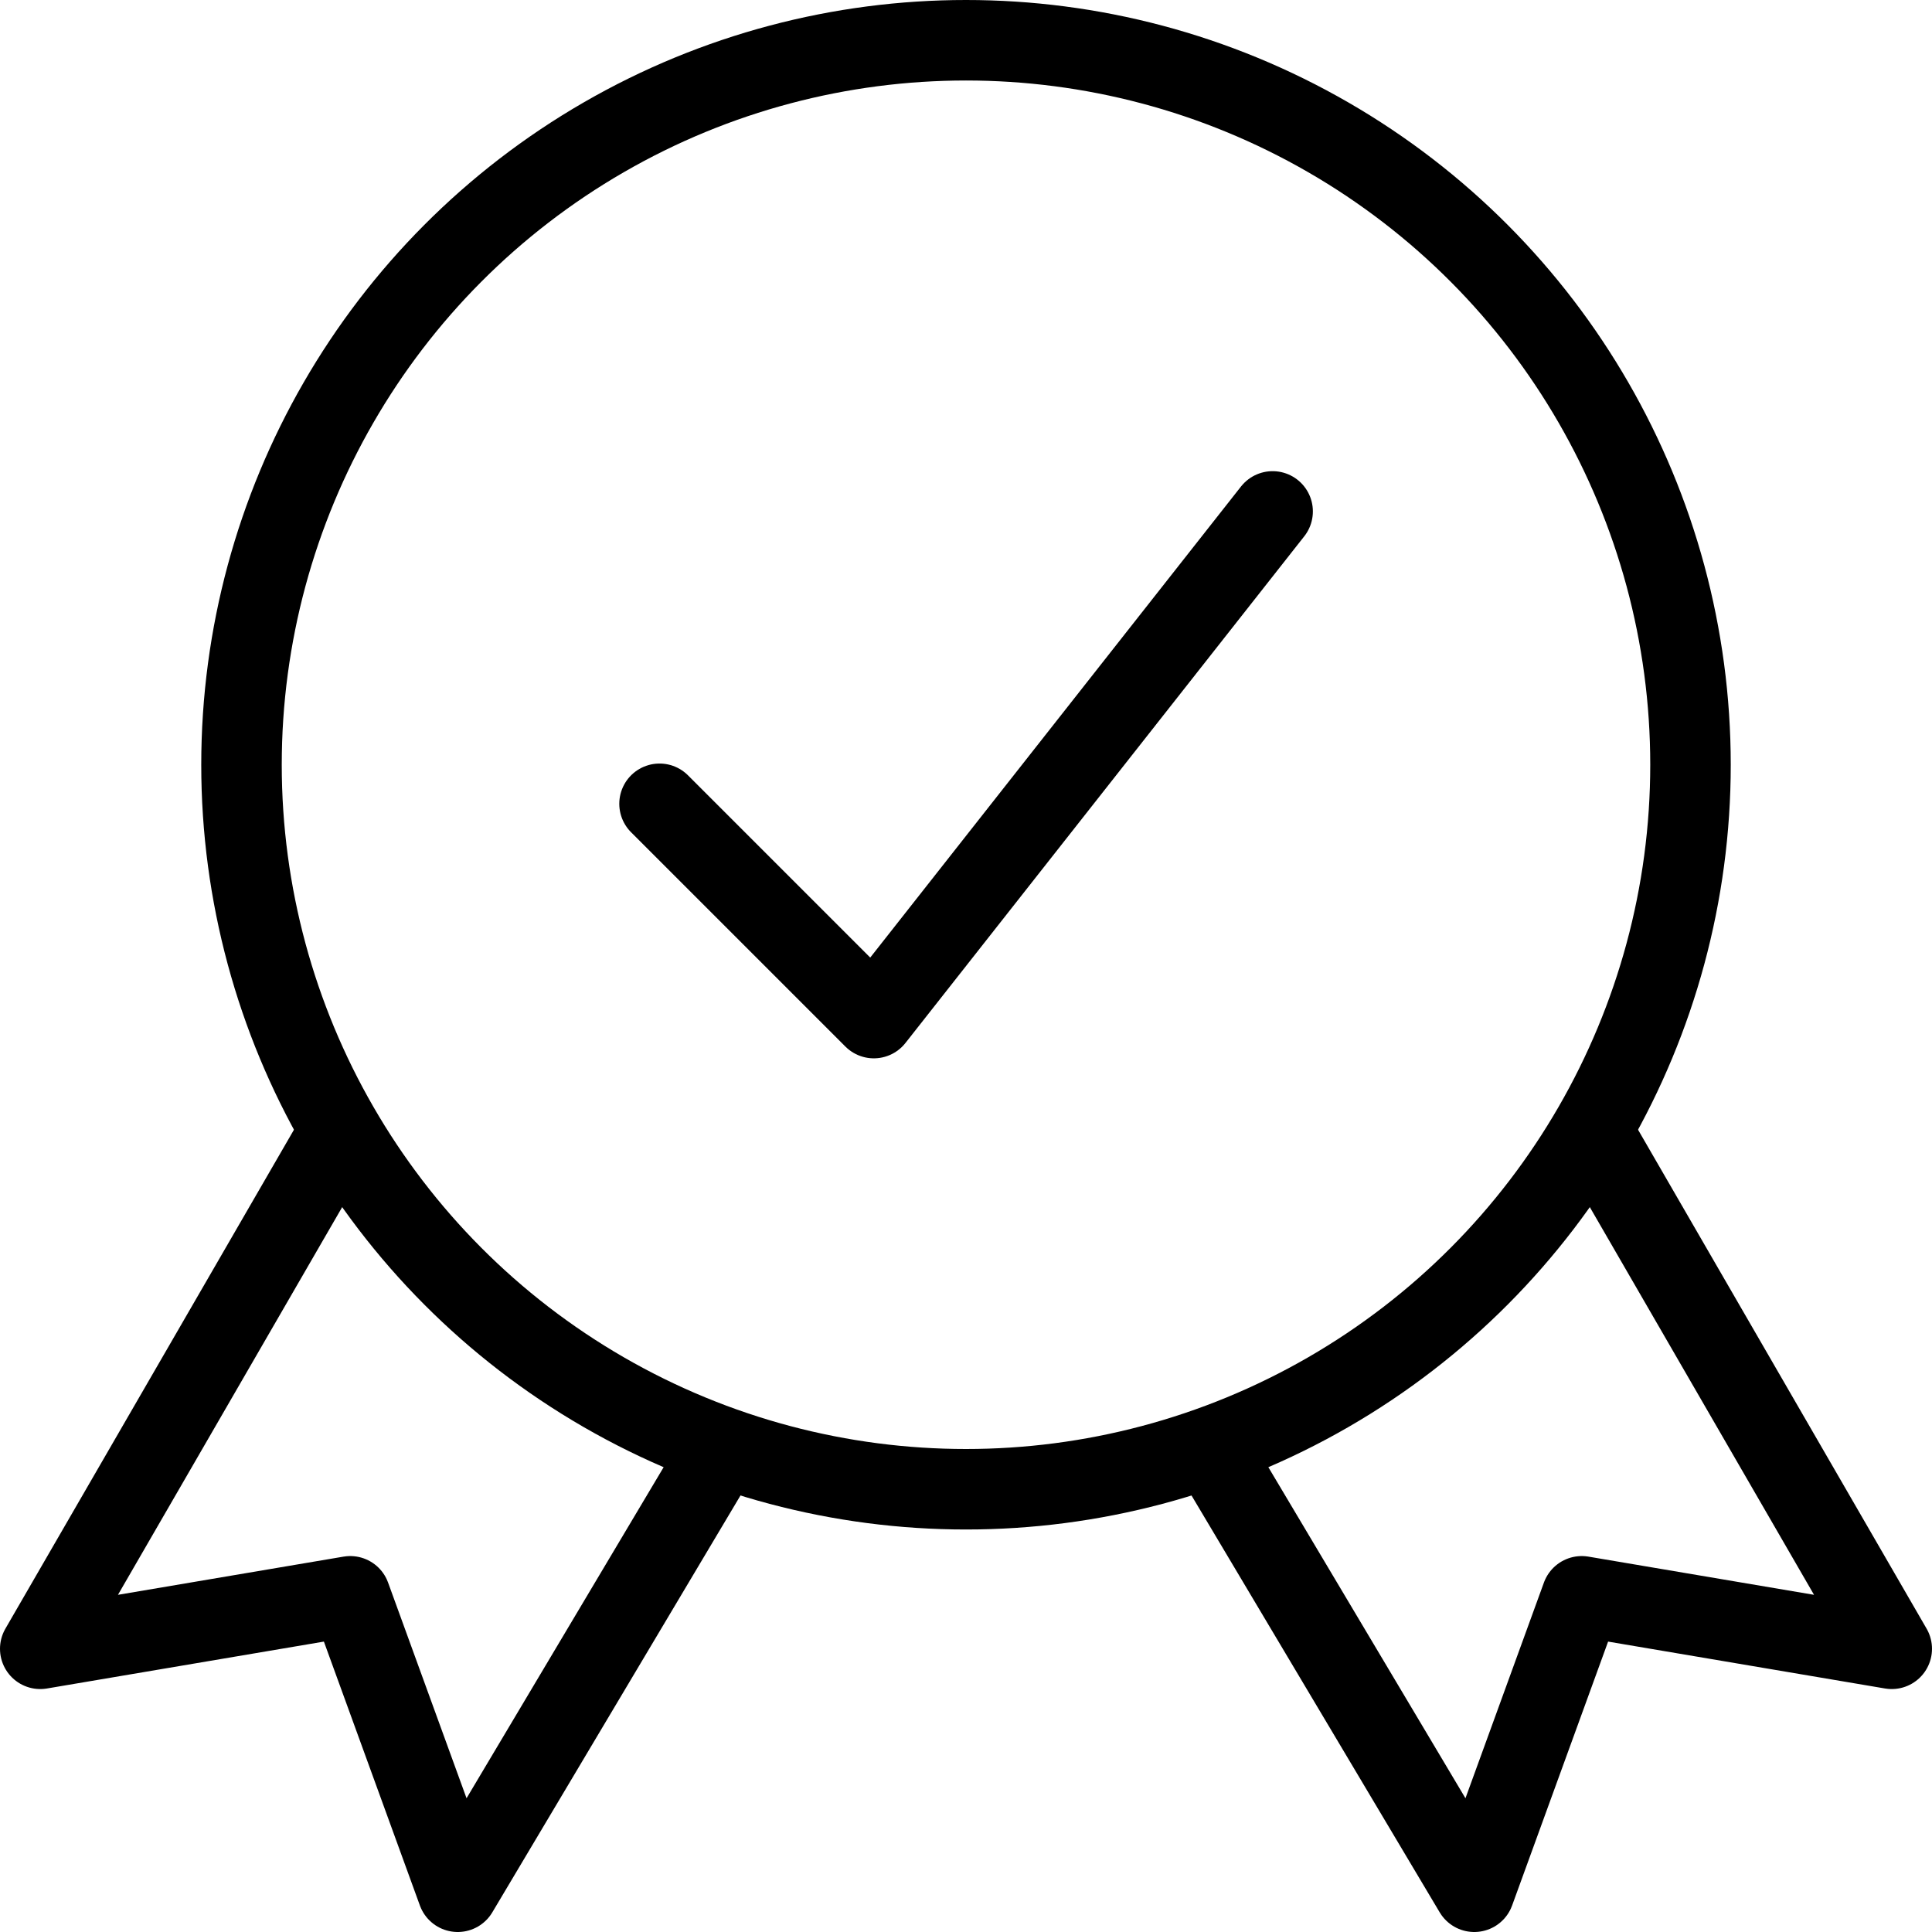
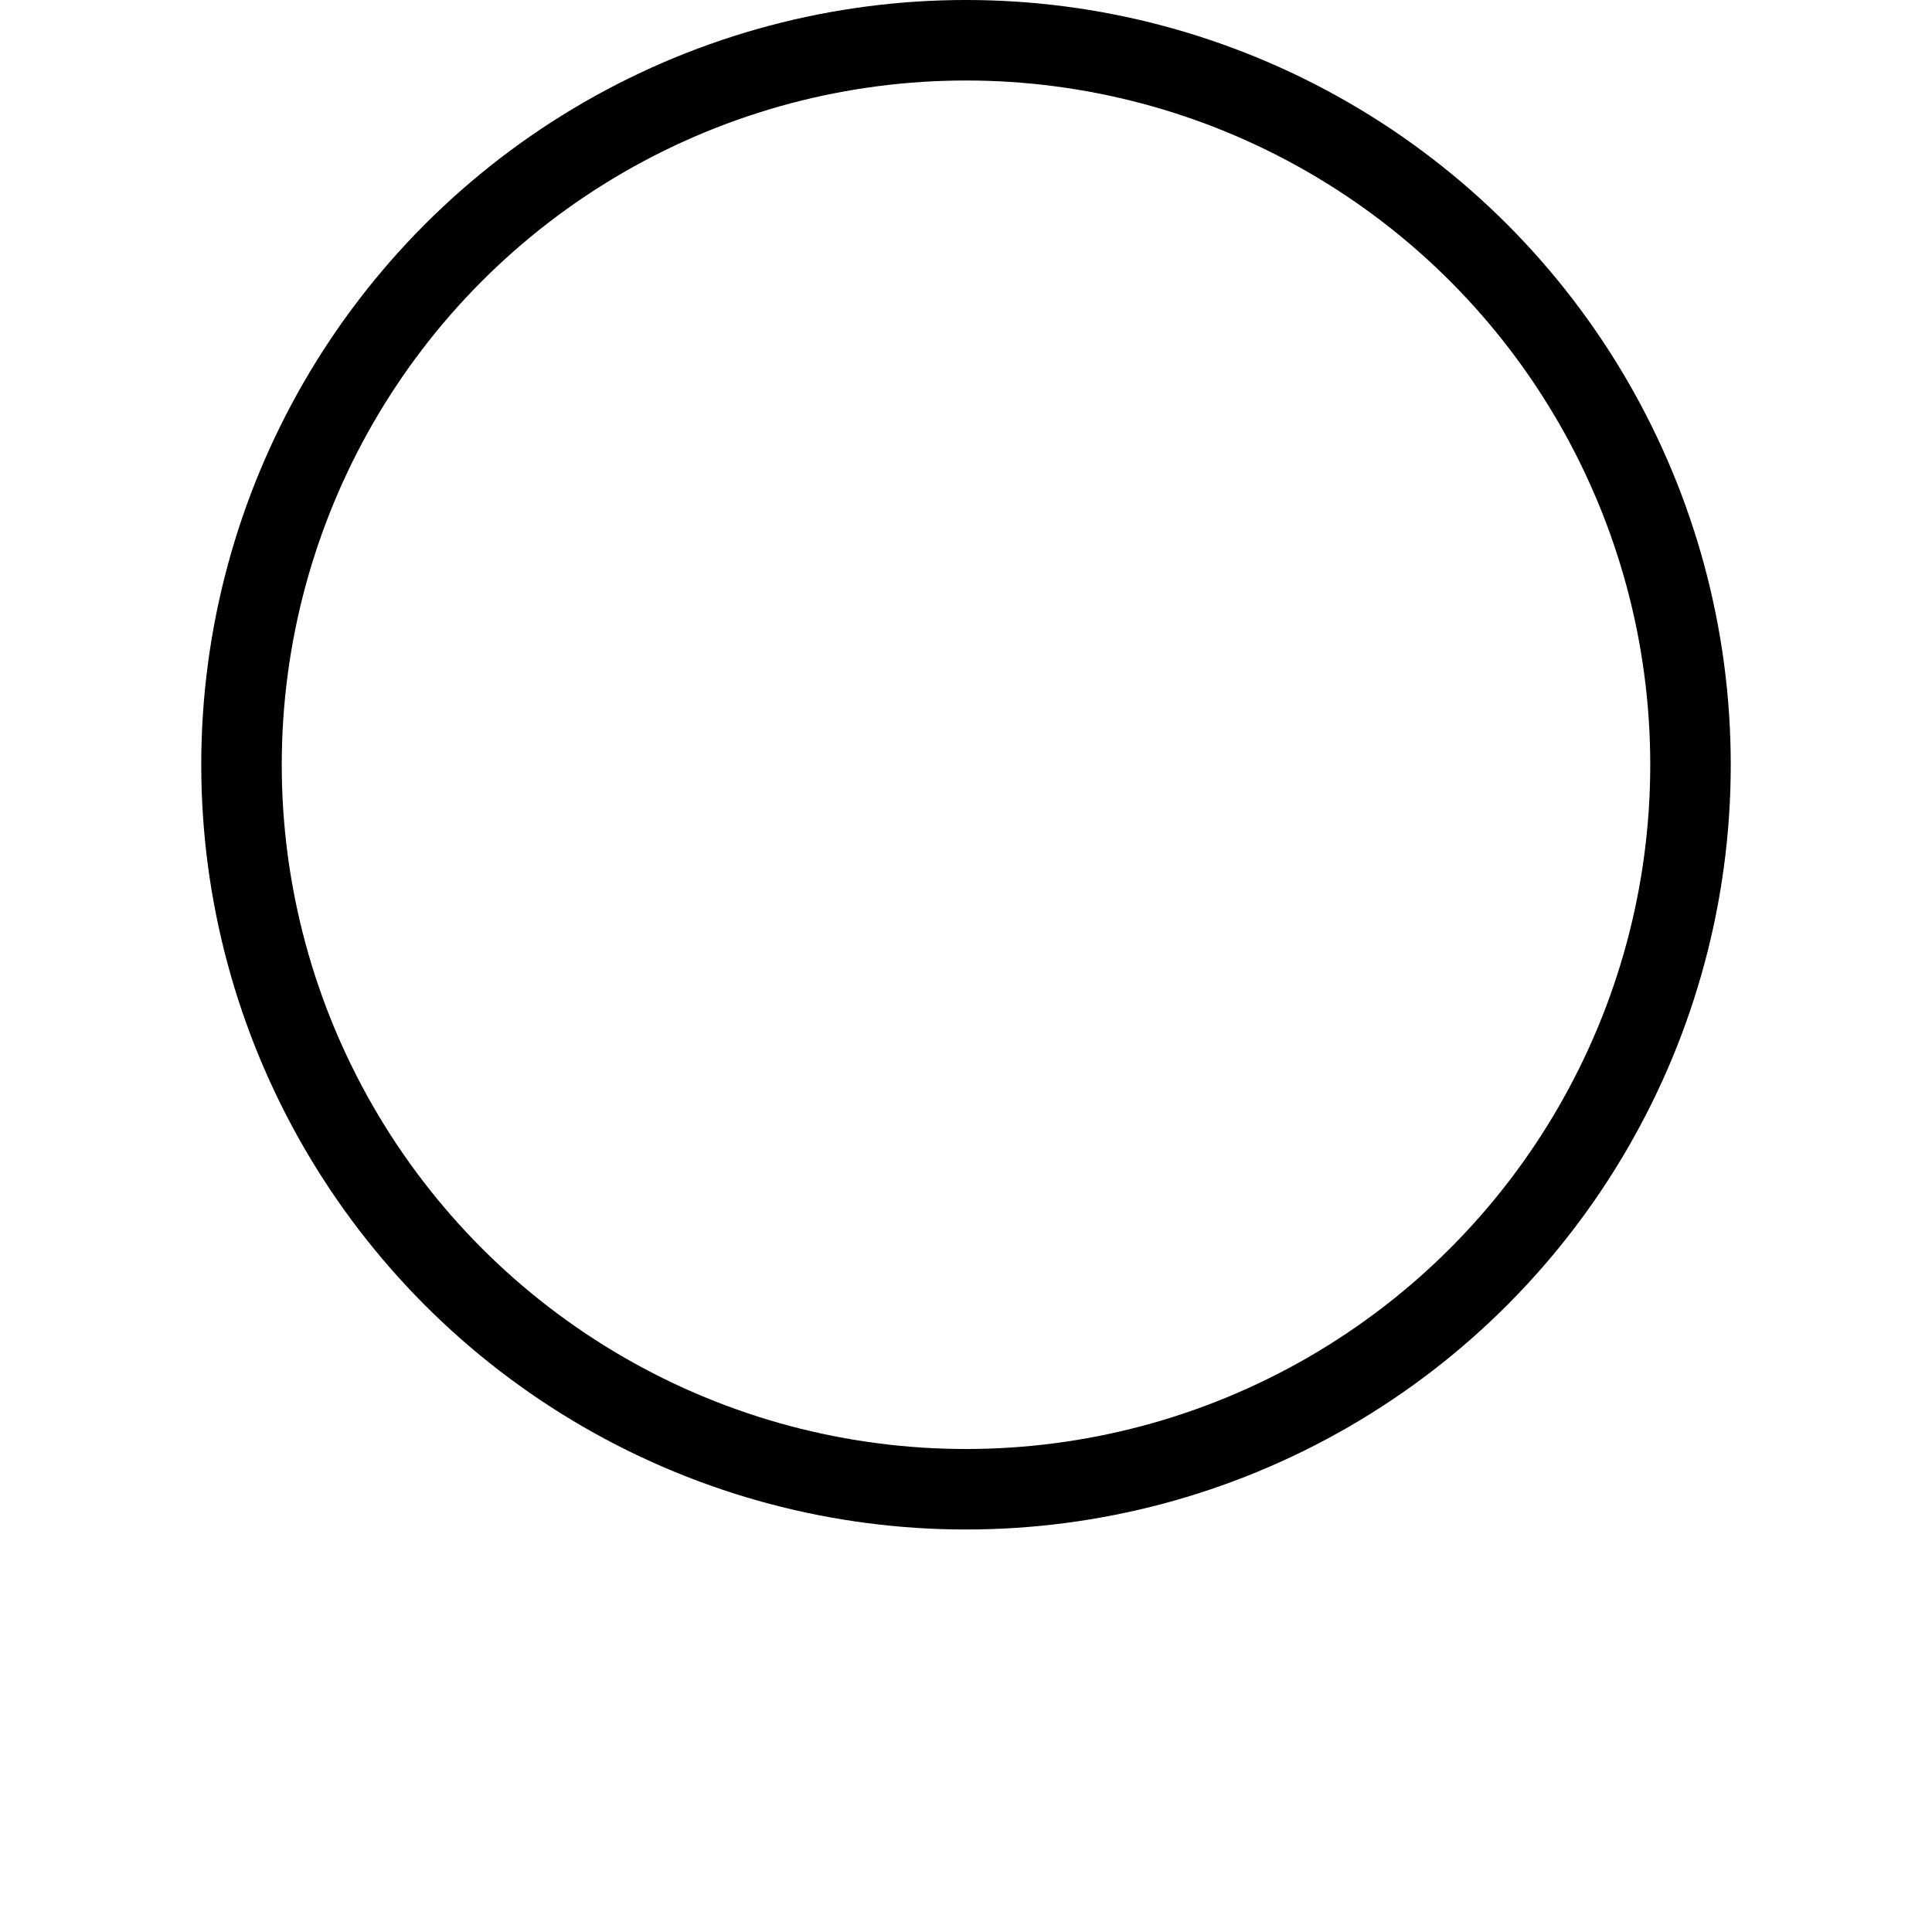
<svg xmlns="http://www.w3.org/2000/svg" viewBox="0 0 24 24" width="24" height="24">
  <g fill="none" stroke="#000" stroke-linejoin="round" stroke-miterlimit="10">
-     <path stroke-linecap="round" d="M15.809 6.353l-4.954 6.294-2.662-2.662" />
-     <path d="M4.21 14.067L.5 20.482l3.851-.652 1.335 3.67 3.284-5.516M19.79 14.067l3.71 6.415-3.851-.652-1.335 3.67-3.284-5.516" />
    <circle cx="12" cy="9.5" r="9" />
  </g>
</svg>